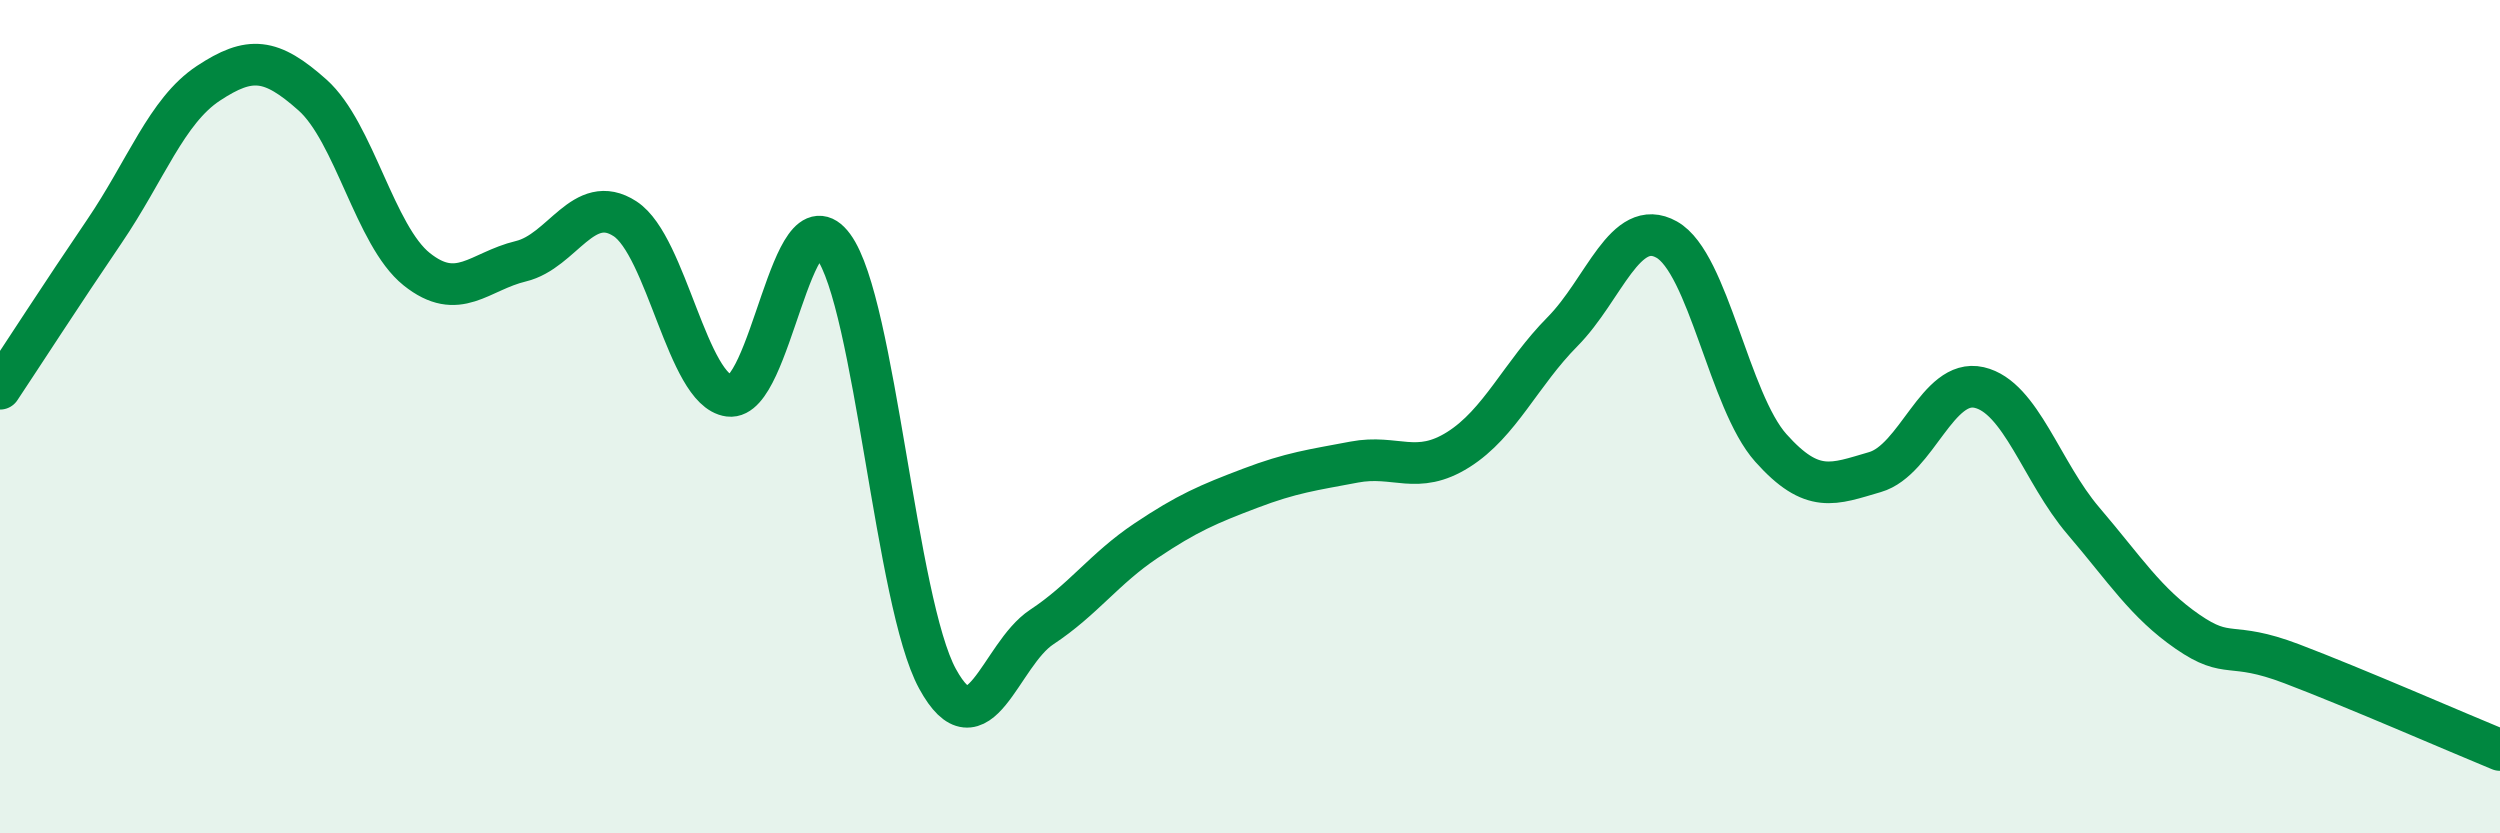
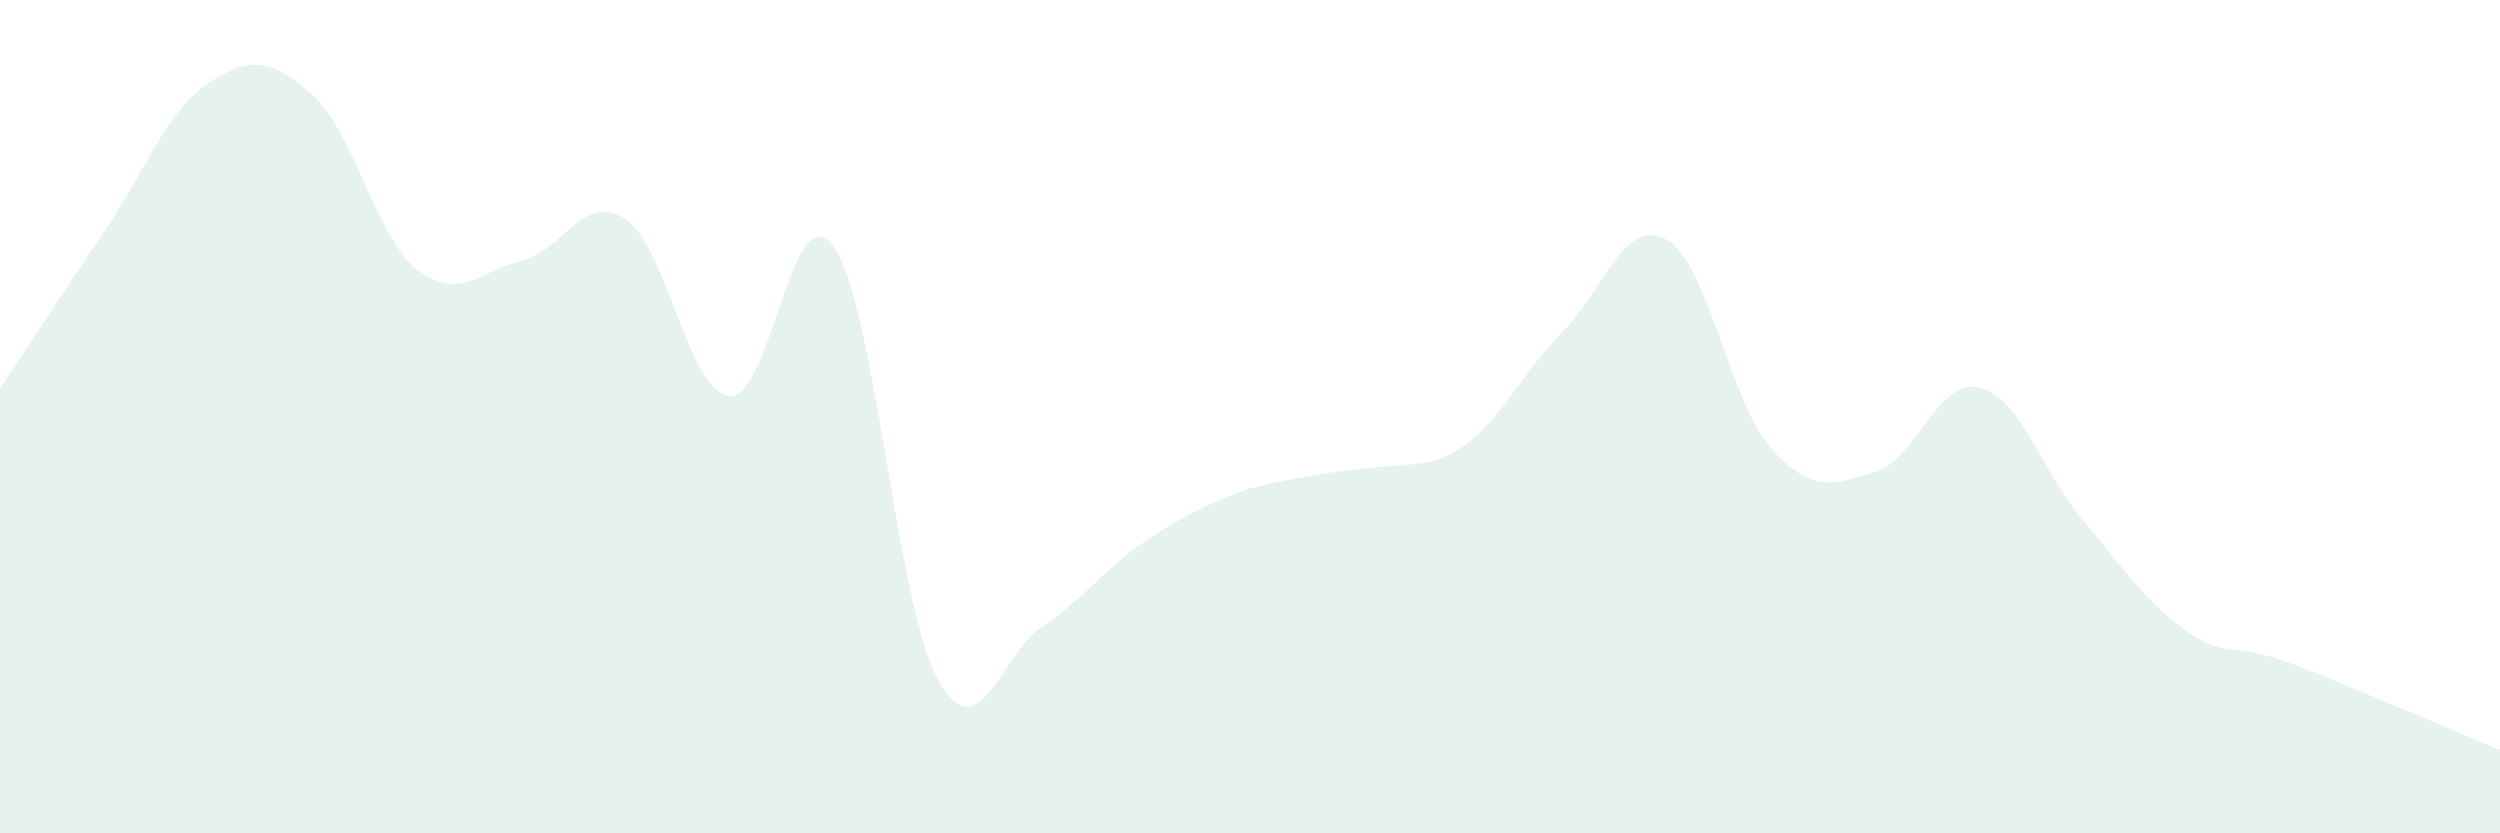
<svg xmlns="http://www.w3.org/2000/svg" width="60" height="20" viewBox="0 0 60 20">
-   <path d="M 0,9.33 C 0.5,8.58 1.5,7.03 2.5,5.56 C 3.5,4.09 4,2.66 5,2 C 6,1.34 6.5,1.39 7.5,2.28 C 8.5,3.17 9,5.66 10,6.46 C 11,7.26 11.5,6.51 12.5,6.27 C 13.5,6.03 14,4.6 15,5.25 C 16,5.9 16.5,9.37 17.5,9.5 C 18.5,9.63 19,4.55 20,5.91 C 21,7.27 21.5,14.46 22.5,16.29 C 23.5,18.12 24,15.71 25,15.05 C 26,14.39 26.5,13.65 27.5,12.98 C 28.5,12.31 29,12.1 30,11.72 C 31,11.34 31.5,11.28 32.5,11.09 C 33.5,10.9 34,11.42 35,10.79 C 36,10.16 36.5,8.97 37.5,7.96 C 38.5,6.95 39,5.19 40,5.75 C 41,6.31 41.5,9.63 42.5,10.75 C 43.5,11.87 44,11.62 45,11.33 C 46,11.04 46.5,9.07 47.5,9.3 C 48.5,9.53 49,11.33 50,12.5 C 51,13.67 51.5,14.47 52.5,15.16 C 53.5,15.85 53.5,15.36 55,15.93 C 56.5,16.5 59,17.59 60,18L60 20L0 20Z" fill="#008740" opacity="0.1" stroke-linecap="round" stroke-linejoin="round" />
-   <path d="M 0,9.33 C 0.5,8.58 1.5,7.03 2.5,5.56 C 3.5,4.09 4,2.66 5,2 C 6,1.34 6.5,1.39 7.5,2.28 C 8.5,3.17 9,5.66 10,6.46 C 11,7.26 11.5,6.51 12.5,6.27 C 13.5,6.03 14,4.6 15,5.25 C 16,5.9 16.5,9.37 17.5,9.5 C 18.5,9.63 19,4.55 20,5.91 C 21,7.27 21.5,14.46 22.5,16.29 C 23.5,18.12 24,15.71 25,15.05 C 26,14.39 26.5,13.65 27.5,12.98 C 28.5,12.31 29,12.1 30,11.72 C 31,11.34 31.5,11.28 32.5,11.09 C 33.5,10.9 34,11.42 35,10.79 C 36,10.16 36.5,8.97 37.5,7.96 C 38.5,6.95 39,5.19 40,5.75 C 41,6.31 41.5,9.63 42.5,10.75 C 43.5,11.87 44,11.62 45,11.33 C 46,11.04 46.5,9.07 47.5,9.3 C 48.5,9.53 49,11.33 50,12.5 C 51,13.67 51.5,14.47 52.5,15.16 C 53.5,15.85 53.5,15.36 55,15.93 C 56.5,16.5 59,17.59 60,18" stroke="#008740" stroke-width="1" fill="none" stroke-linecap="round" stroke-linejoin="round" />
+   <path d="M 0,9.33 C 0.5,8.58 1.5,7.03 2.5,5.56 C 3.5,4.09 4,2.66 5,2 C 6,1.34 6.5,1.39 7.5,2.28 C 8.5,3.17 9,5.66 10,6.46 C 11,7.26 11.5,6.51 12.5,6.27 C 13.5,6.03 14,4.6 15,5.25 C 16,5.9 16.5,9.37 17.5,9.5 C 18.5,9.63 19,4.55 20,5.91 C 21,7.27 21.5,14.46 22.5,16.29 C 23.5,18.12 24,15.71 25,15.05 C 26,14.39 26.5,13.65 27.5,12.98 C 28.5,12.31 29,12.1 30,11.72 C 33.5,10.9 34,11.42 35,10.79 C 36,10.16 36.5,8.97 37.5,7.96 C 38.5,6.95 39,5.19 40,5.75 C 41,6.31 41.5,9.63 42.5,10.75 C 43.5,11.87 44,11.62 45,11.33 C 46,11.04 46.5,9.07 47.5,9.3 C 48.5,9.53 49,11.33 50,12.5 C 51,13.67 51.5,14.47 52.5,15.16 C 53.5,15.85 53.5,15.36 55,15.93 C 56.5,16.5 59,17.59 60,18L60 20L0 20Z" fill="#008740" opacity="0.1" stroke-linecap="round" stroke-linejoin="round" />
</svg>